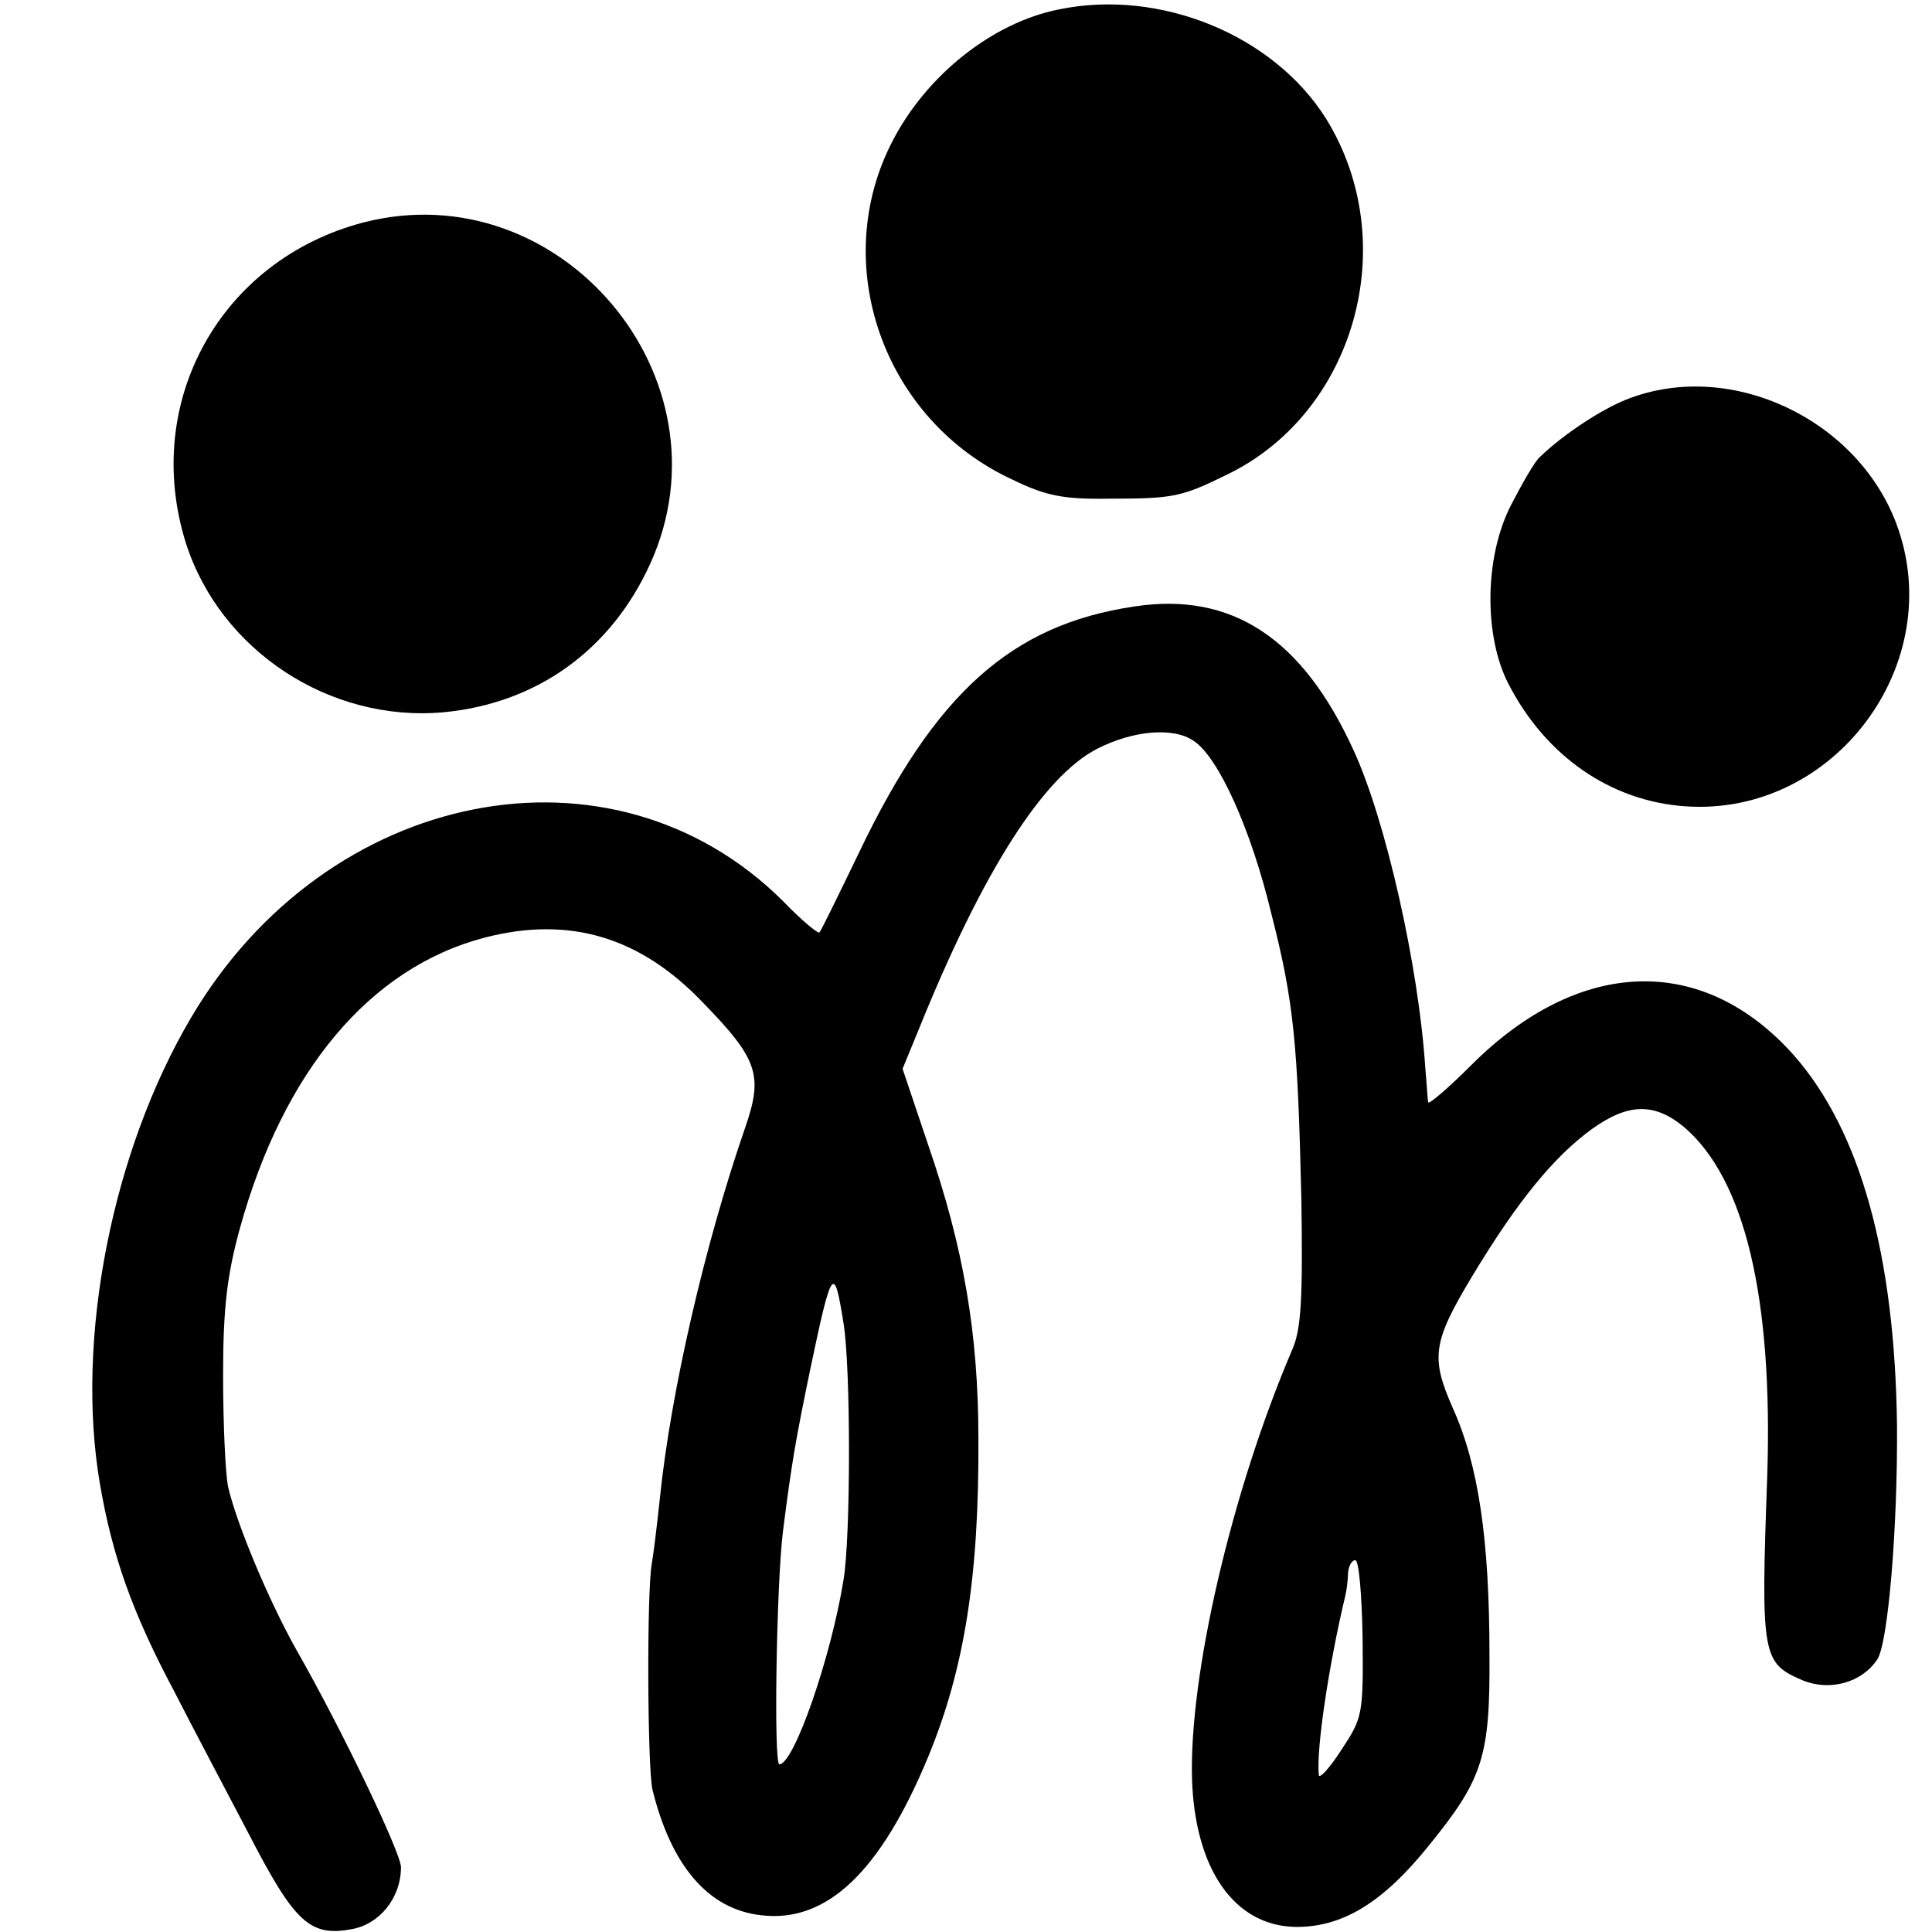
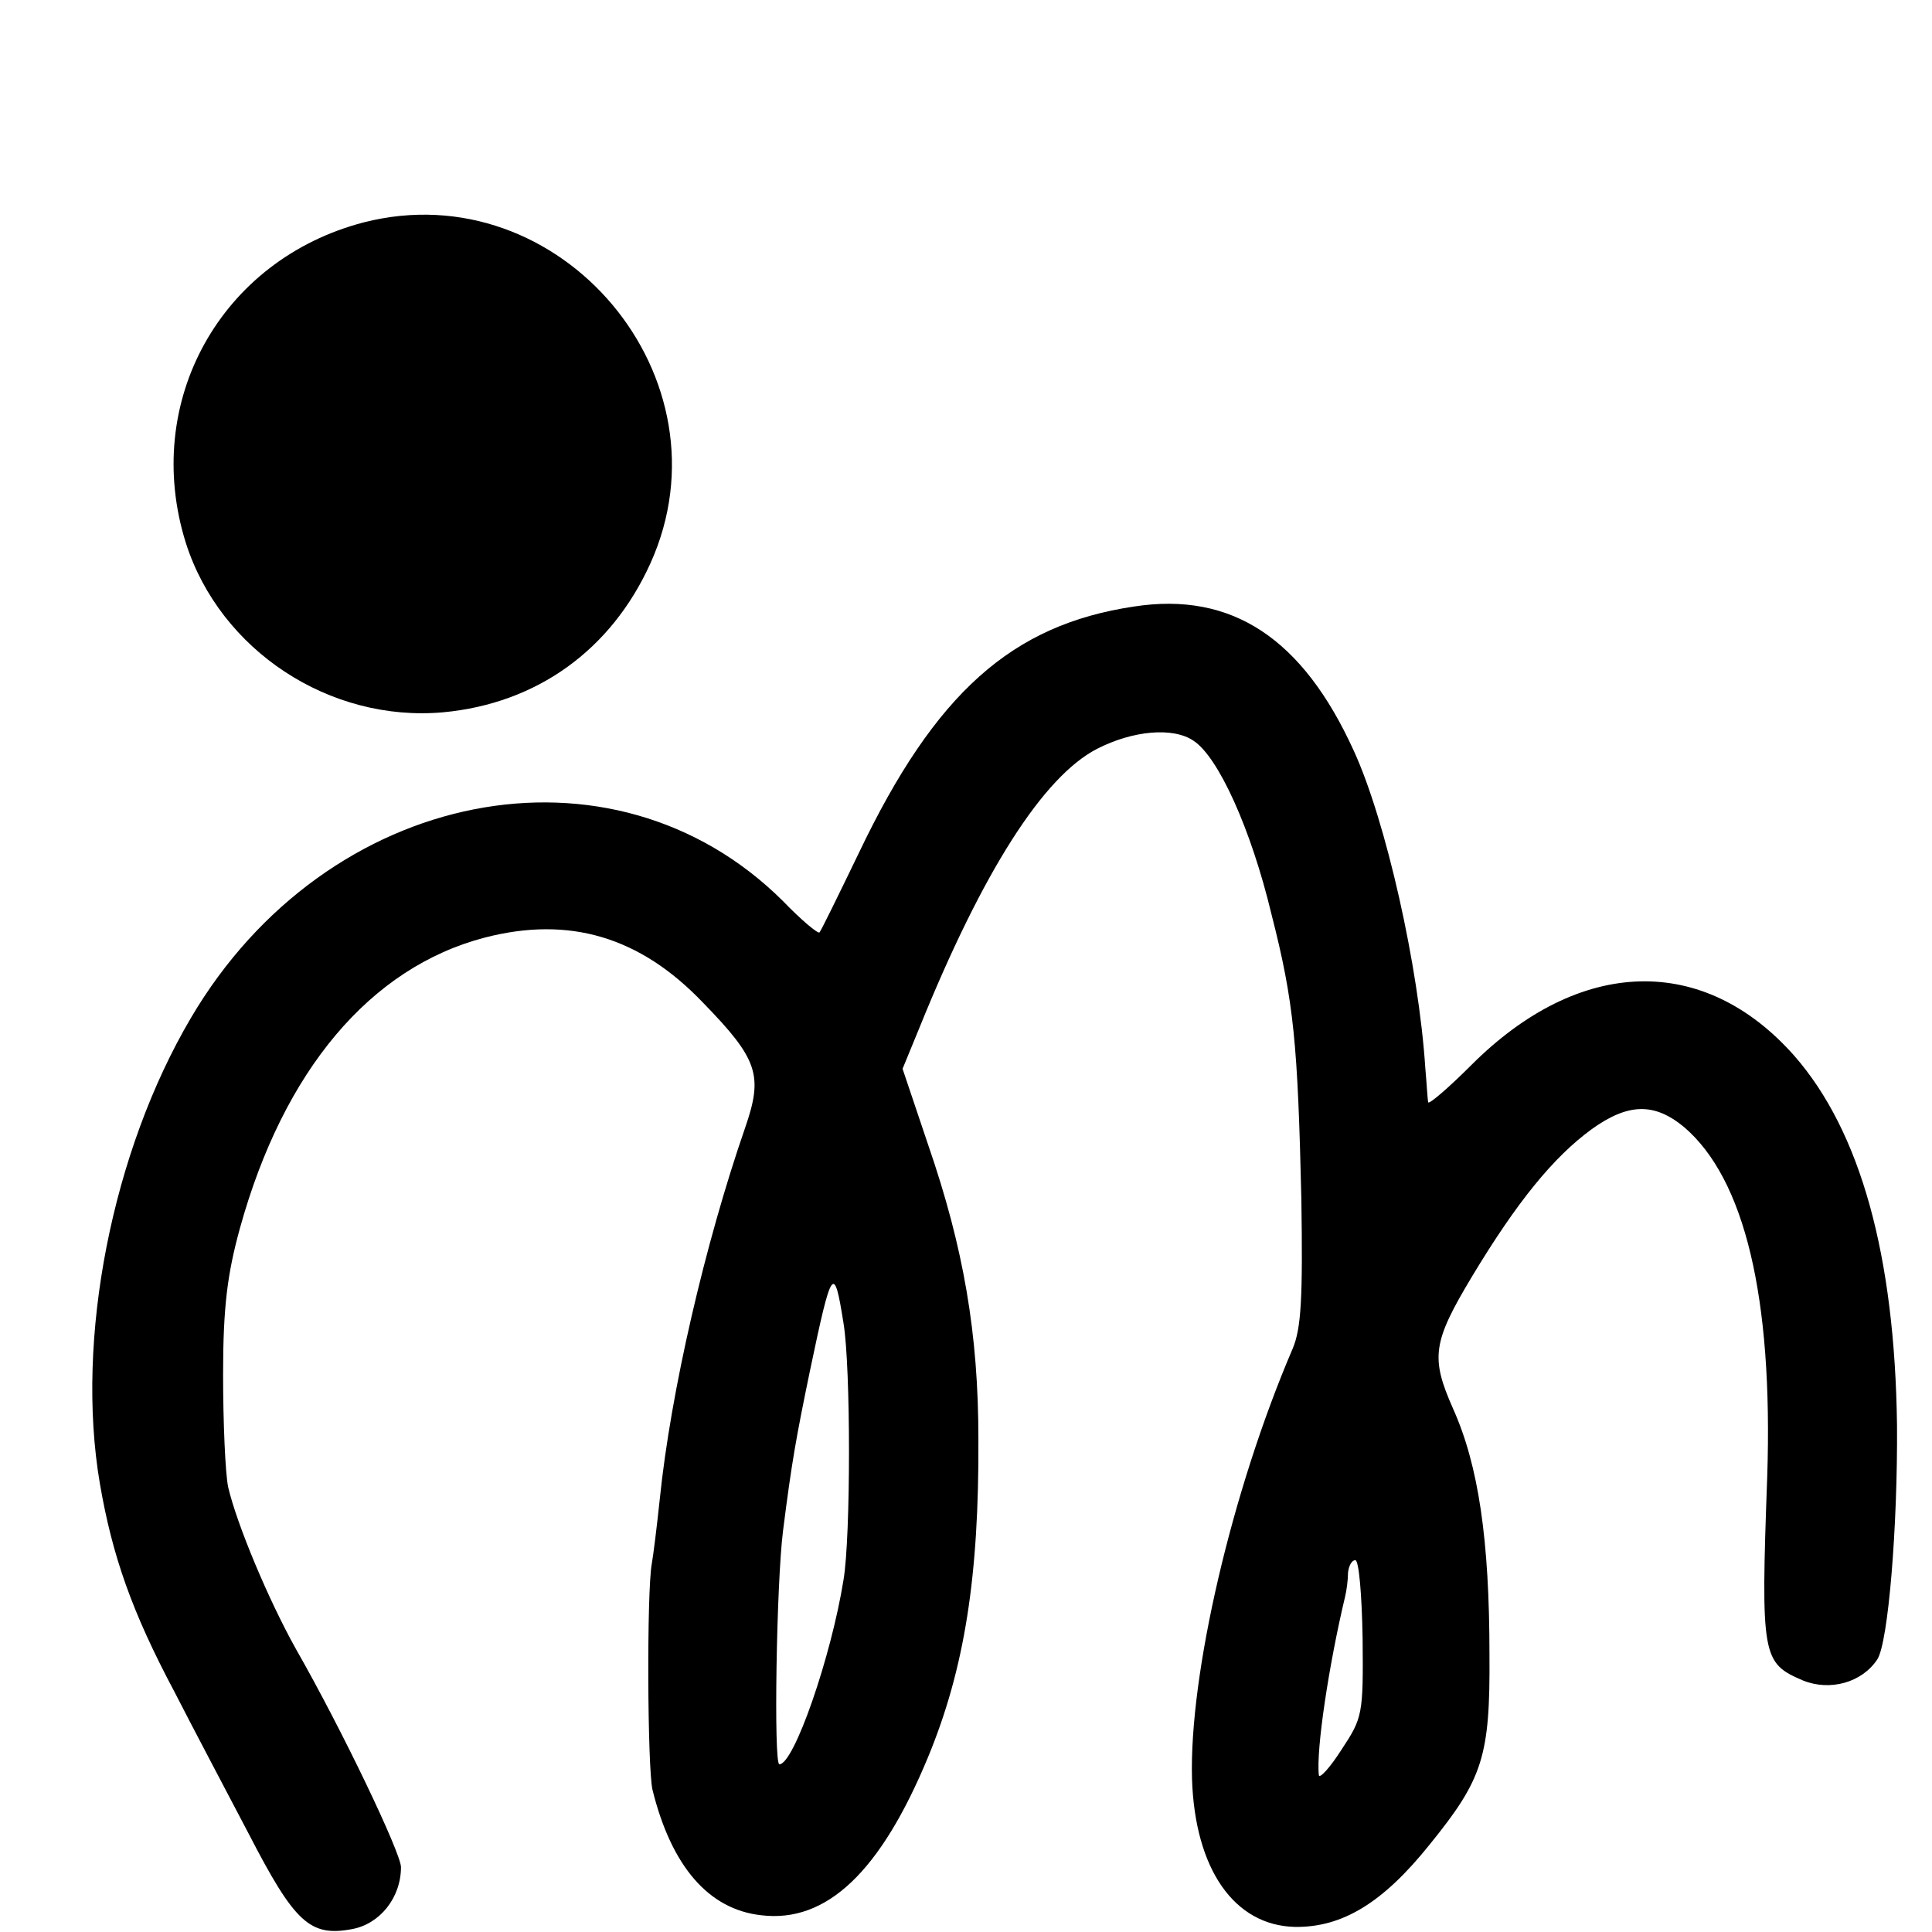
<svg xmlns="http://www.w3.org/2000/svg" version="1.0" width="265pt" height="265pt" viewBox="0 0 265 265" preserveAspectRatio="xMidYMid meet">
  <g transform="translate(0,265) scale(0.1,-0.1)" fill="#000000" stroke="none">
-     <path d="M1452 2637 c-90 -18 -180 -89 -227 -179 -89 -169 -14 -384 164 -466 45 -22 70 -27 131 -26 89 0 100 2 163 33 176 85 241 318 136 488 -72 115 -228 179 -367 150z" />
    <path d="M499 2345 c-196 -51 -305 -246 -244 -440 47 -147 197 -246 353 -232 128 12 230 85 284 204 115 254 -123 537 -393 468z" />
-     <path d="M2236 2104 c-36 -13 -91 -49 -124 -81 -7 -6 -24 -36 -39 -65 -37 -71 -38 -180 -4 -246 51 -99 140 -161 243 -168 204 -14 361 196 289 388 -54 143 -225 224 -365 172z" />
    <path d="M1555 1818 c-167 -25 -272 -118 -377 -338 -28 -58 -52 -107 -54 -109 -2 -2 -25 17 -50 43 -234 233 -626 156 -812 -160 -108 -183 -159 -440 -125 -639 17 -99 44 -176 102 -285 24 -47 70 -134 102 -195 63 -122 84 -142 142 -131 38 7 67 43 67 85 0 19 -80 187 -144 299 -38 68 -81 171 -93 222 -4 19 -7 89 -7 155 0 93 6 138 23 200 60 217 179 358 336 399 116 30 213 1 299 -89 76 -78 83 -100 58 -172 -55 -159 -102 -362 -117 -509 -4 -38 -9 -78 -11 -89 -7 -38 -6 -280 1 -310 26 -105 77 -164 149 -172 90 -11 164 60 229 217 50 121 70 248 69 436 0 144 -20 262 -69 404 l-35 104 23 56 c87 215 170 345 244 383 49 25 104 30 132 11 34 -22 79 -121 107 -238 31 -121 36 -178 41 -391 2 -134 0 -177 -12 -205 -84 -196 -142 -448 -138 -590 4 -124 58 -201 141 -203 65 -1 121 33 185 113 73 90 83 121 82 260 0 158 -15 260 -50 338 -31 70 -28 91 26 181 62 103 112 164 164 202 50 36 86 37 127 3 83 -71 122 -233 114 -479 -9 -248 -7 -256 49 -280 37 -15 81 -3 102 29 15 23 28 182 27 321 -3 233 -50 403 -141 507 -124 140 -294 136 -443 -13 -32 -32 -58 -54 -59 -51 -1 4 -2 25 -4 47 -9 139 -54 339 -98 435 -70 154 -167 219 -302 198z m-398 -983 c10 -60 10 -293 0 -352 -17 -106 -68 -253 -88 -253 -8 0 -4 249 5 320 12 95 18 128 37 220 30 143 33 147 46 65z m712 -432 c1 -105 0 -109 -29 -153 -16 -25 -30 -40 -31 -35 -4 35 14 153 36 245 2 8 4 23 4 33 1 9 5 17 10 17 5 0 9 -48 10 -107z" />
  </g>
</svg>